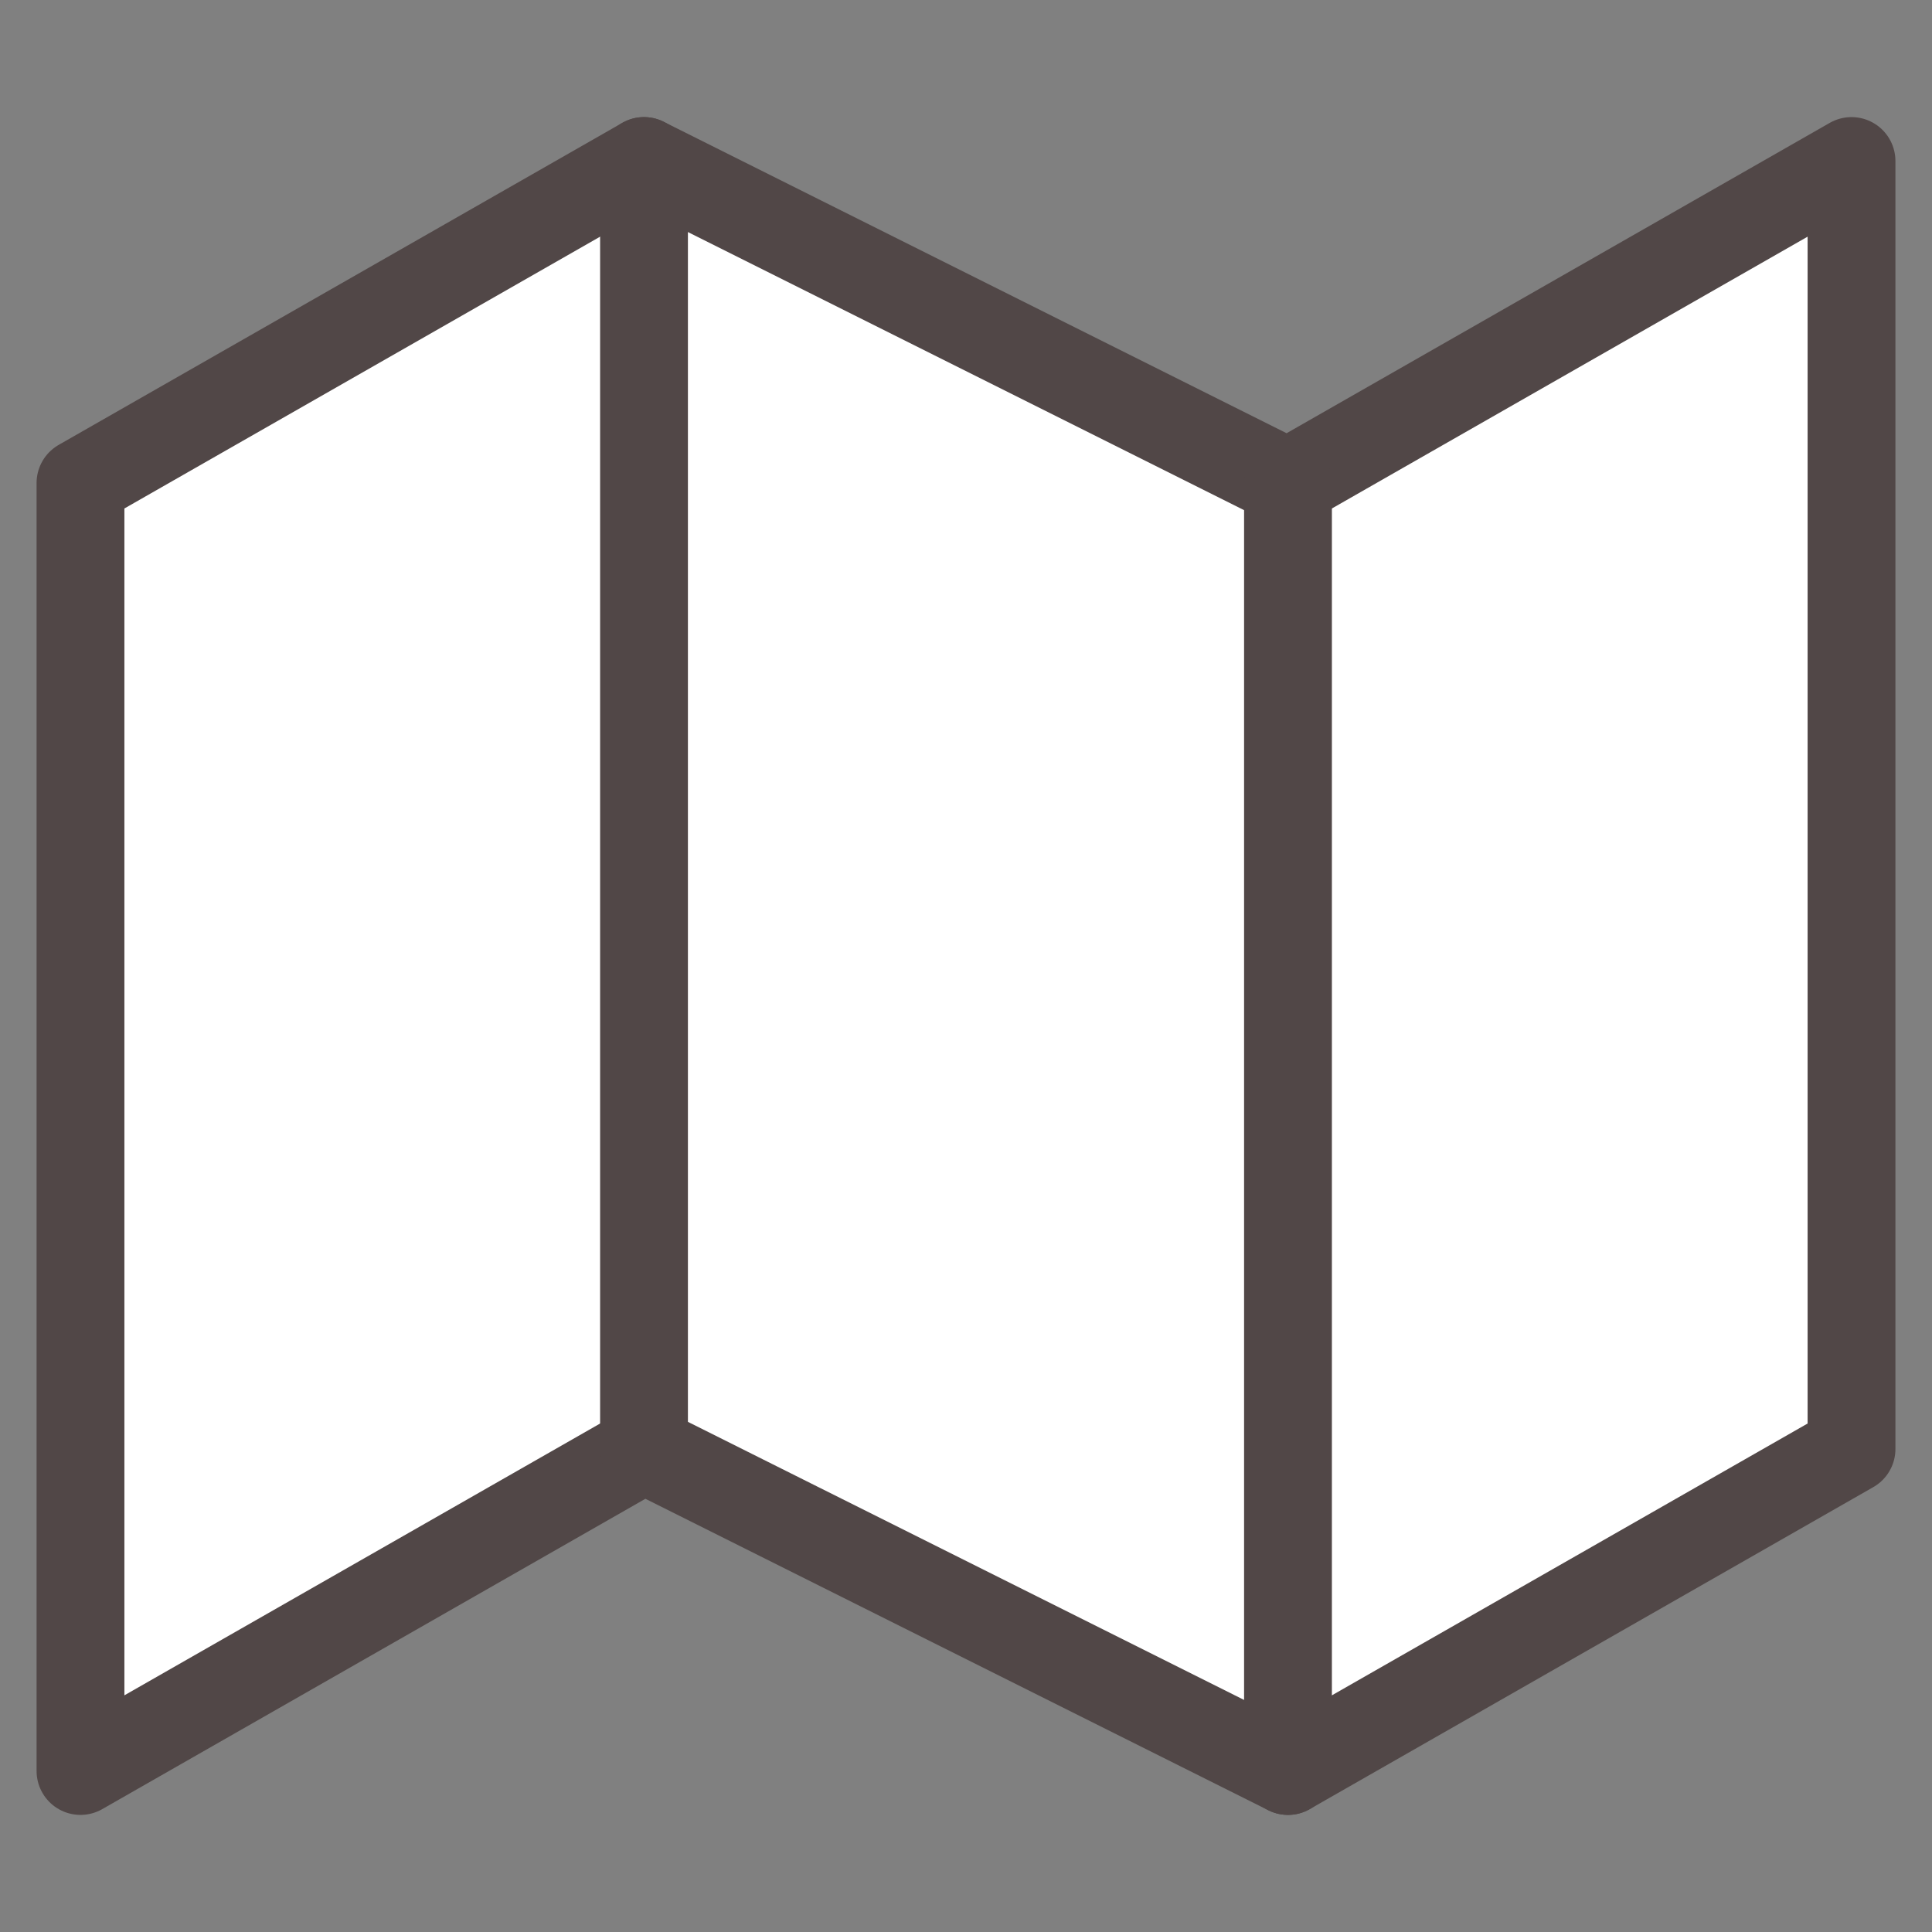
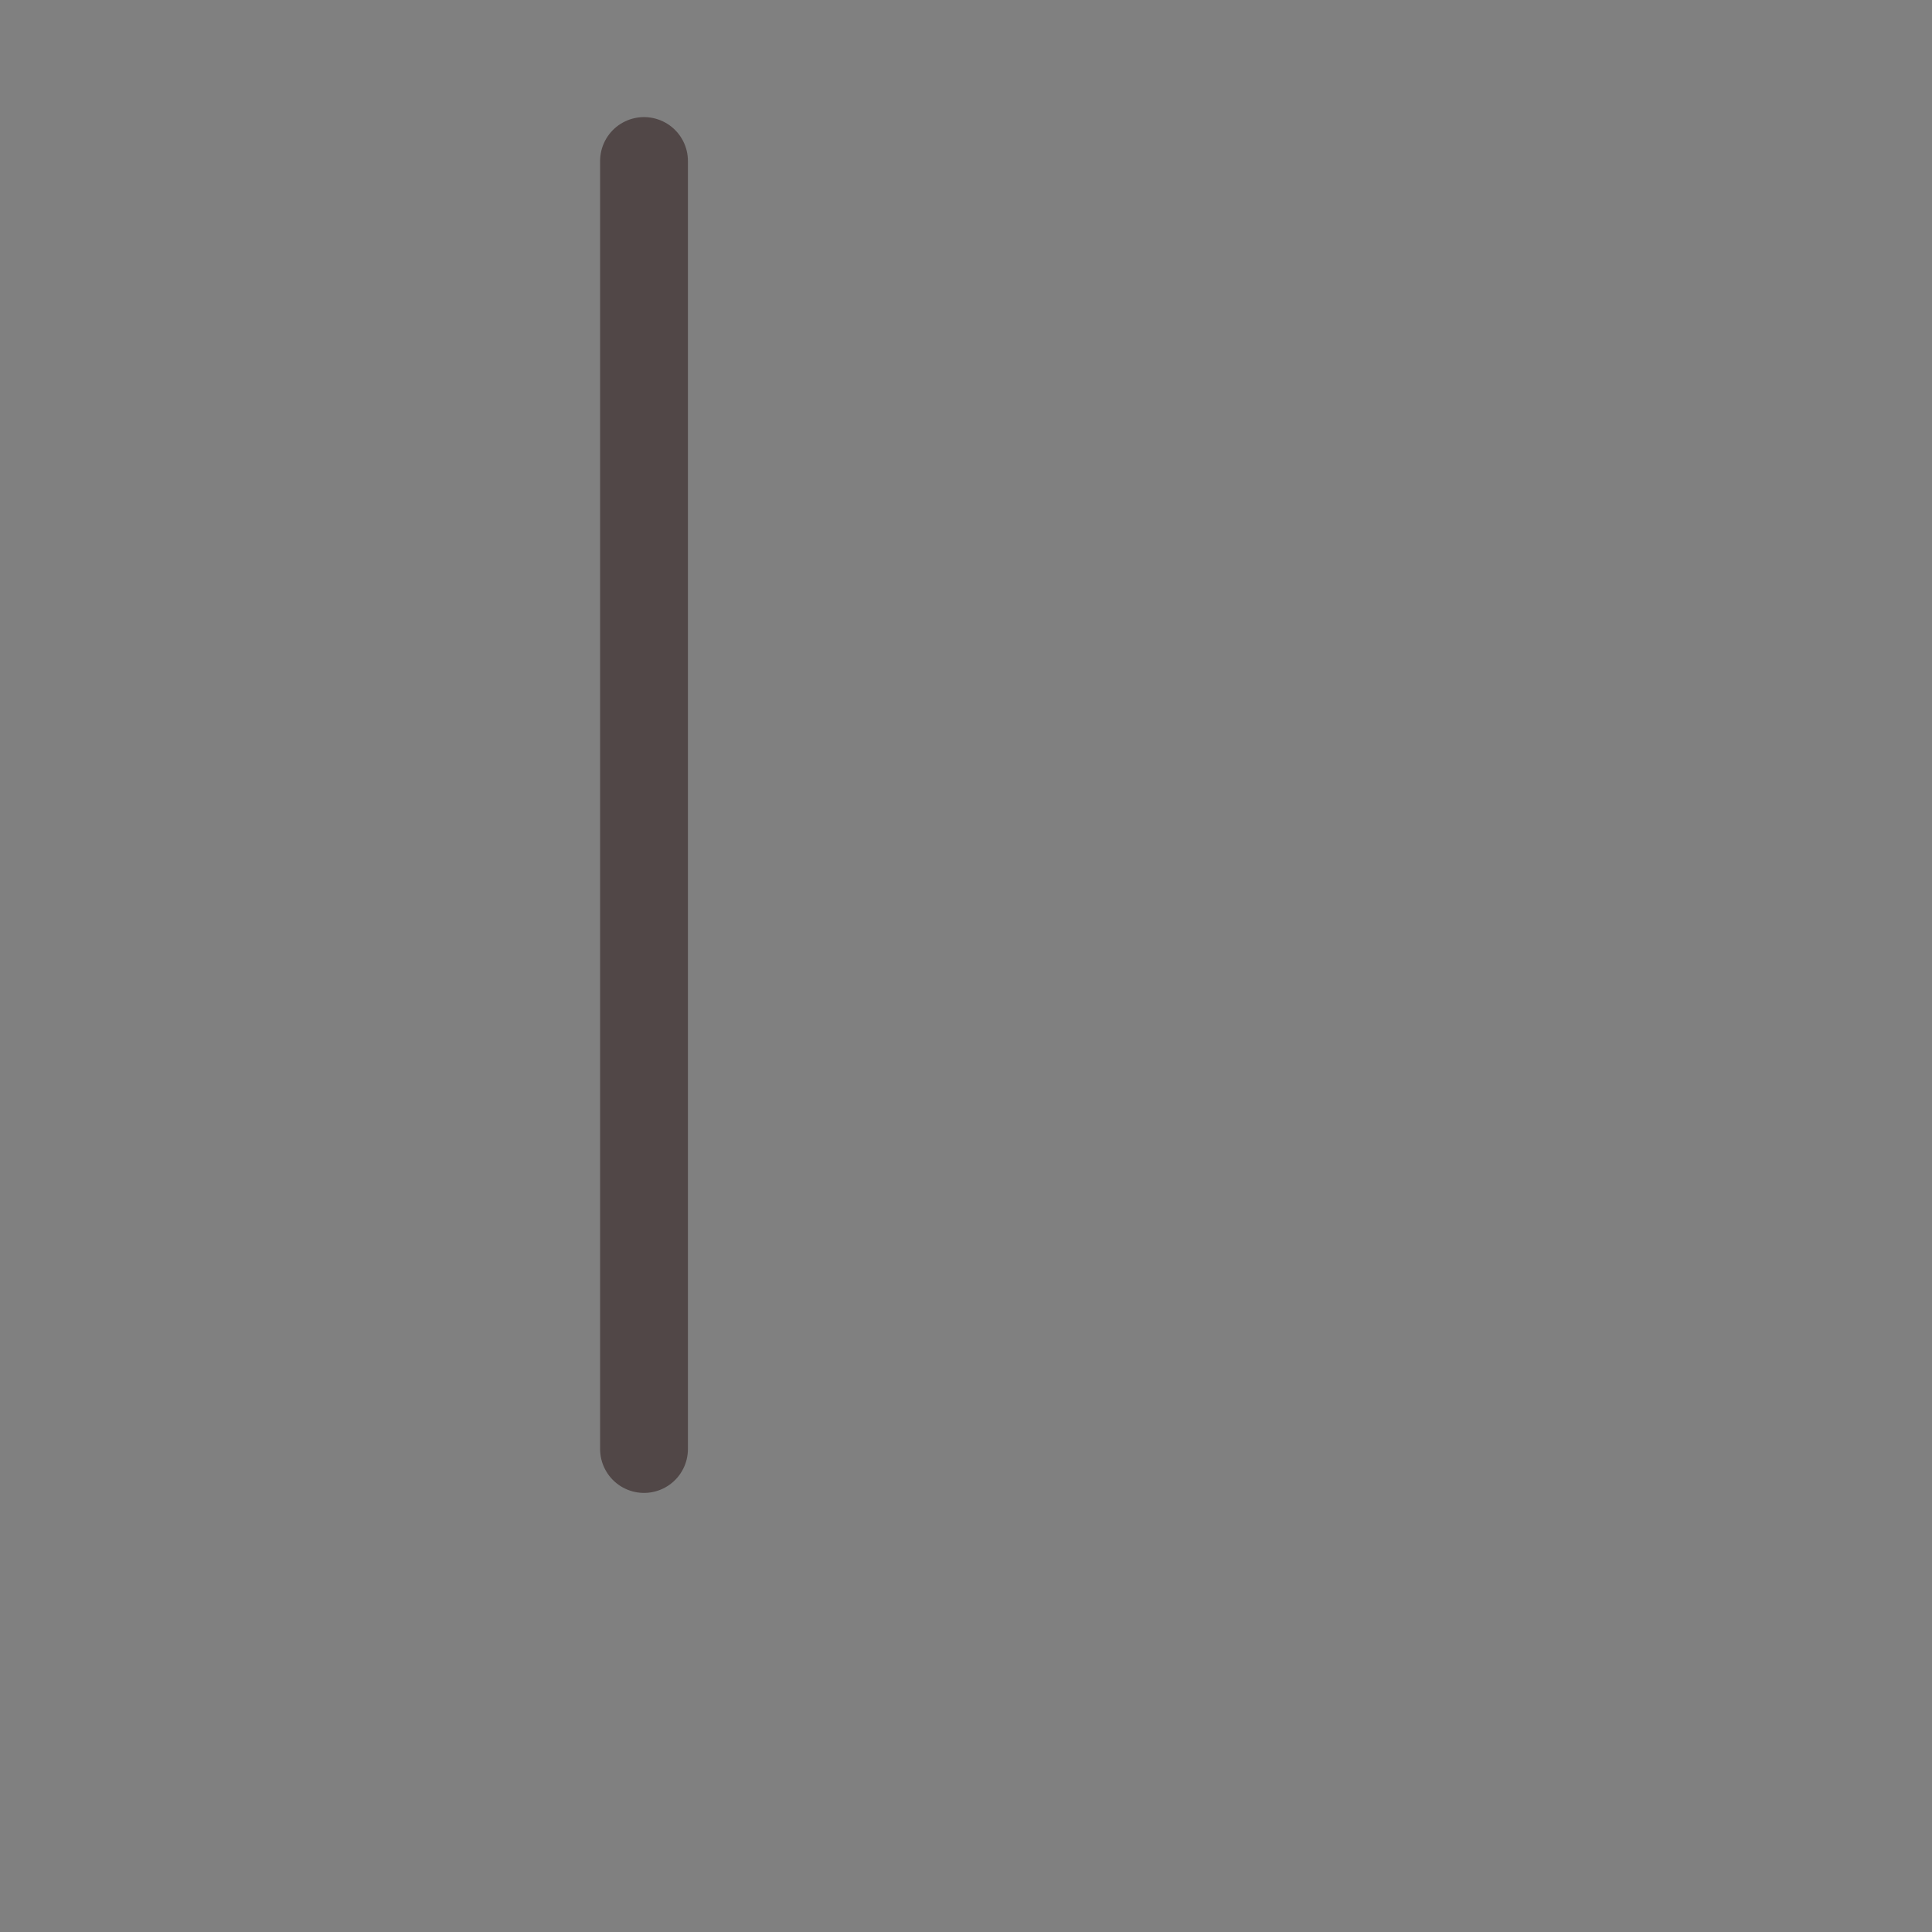
<svg xmlns="http://www.w3.org/2000/svg" width="44" height="44" viewBox="0 0 44 44" fill="none">
  <rect x="0" y="0" width="44" height="44" fill="#808080" stroke="none" />
-   <path d="M1.833 11V40.333L14.667 33L29.333 40.333L42.167 33V3.667L29.333 11L14.667 3.667L1.833 11Z" fill="white" stroke="#514747" stroke-width="2" stroke-linecap="round" stroke-linejoin="round" />
  <path d="M14.667 3.667V33" stroke="#514747" stroke-width="2" stroke-linecap="round" stroke-linejoin="round" />
-   <path d="M29.333 11V40.333" stroke="#514747" stroke-width="2" stroke-linecap="round" stroke-linejoin="round" />
</svg>